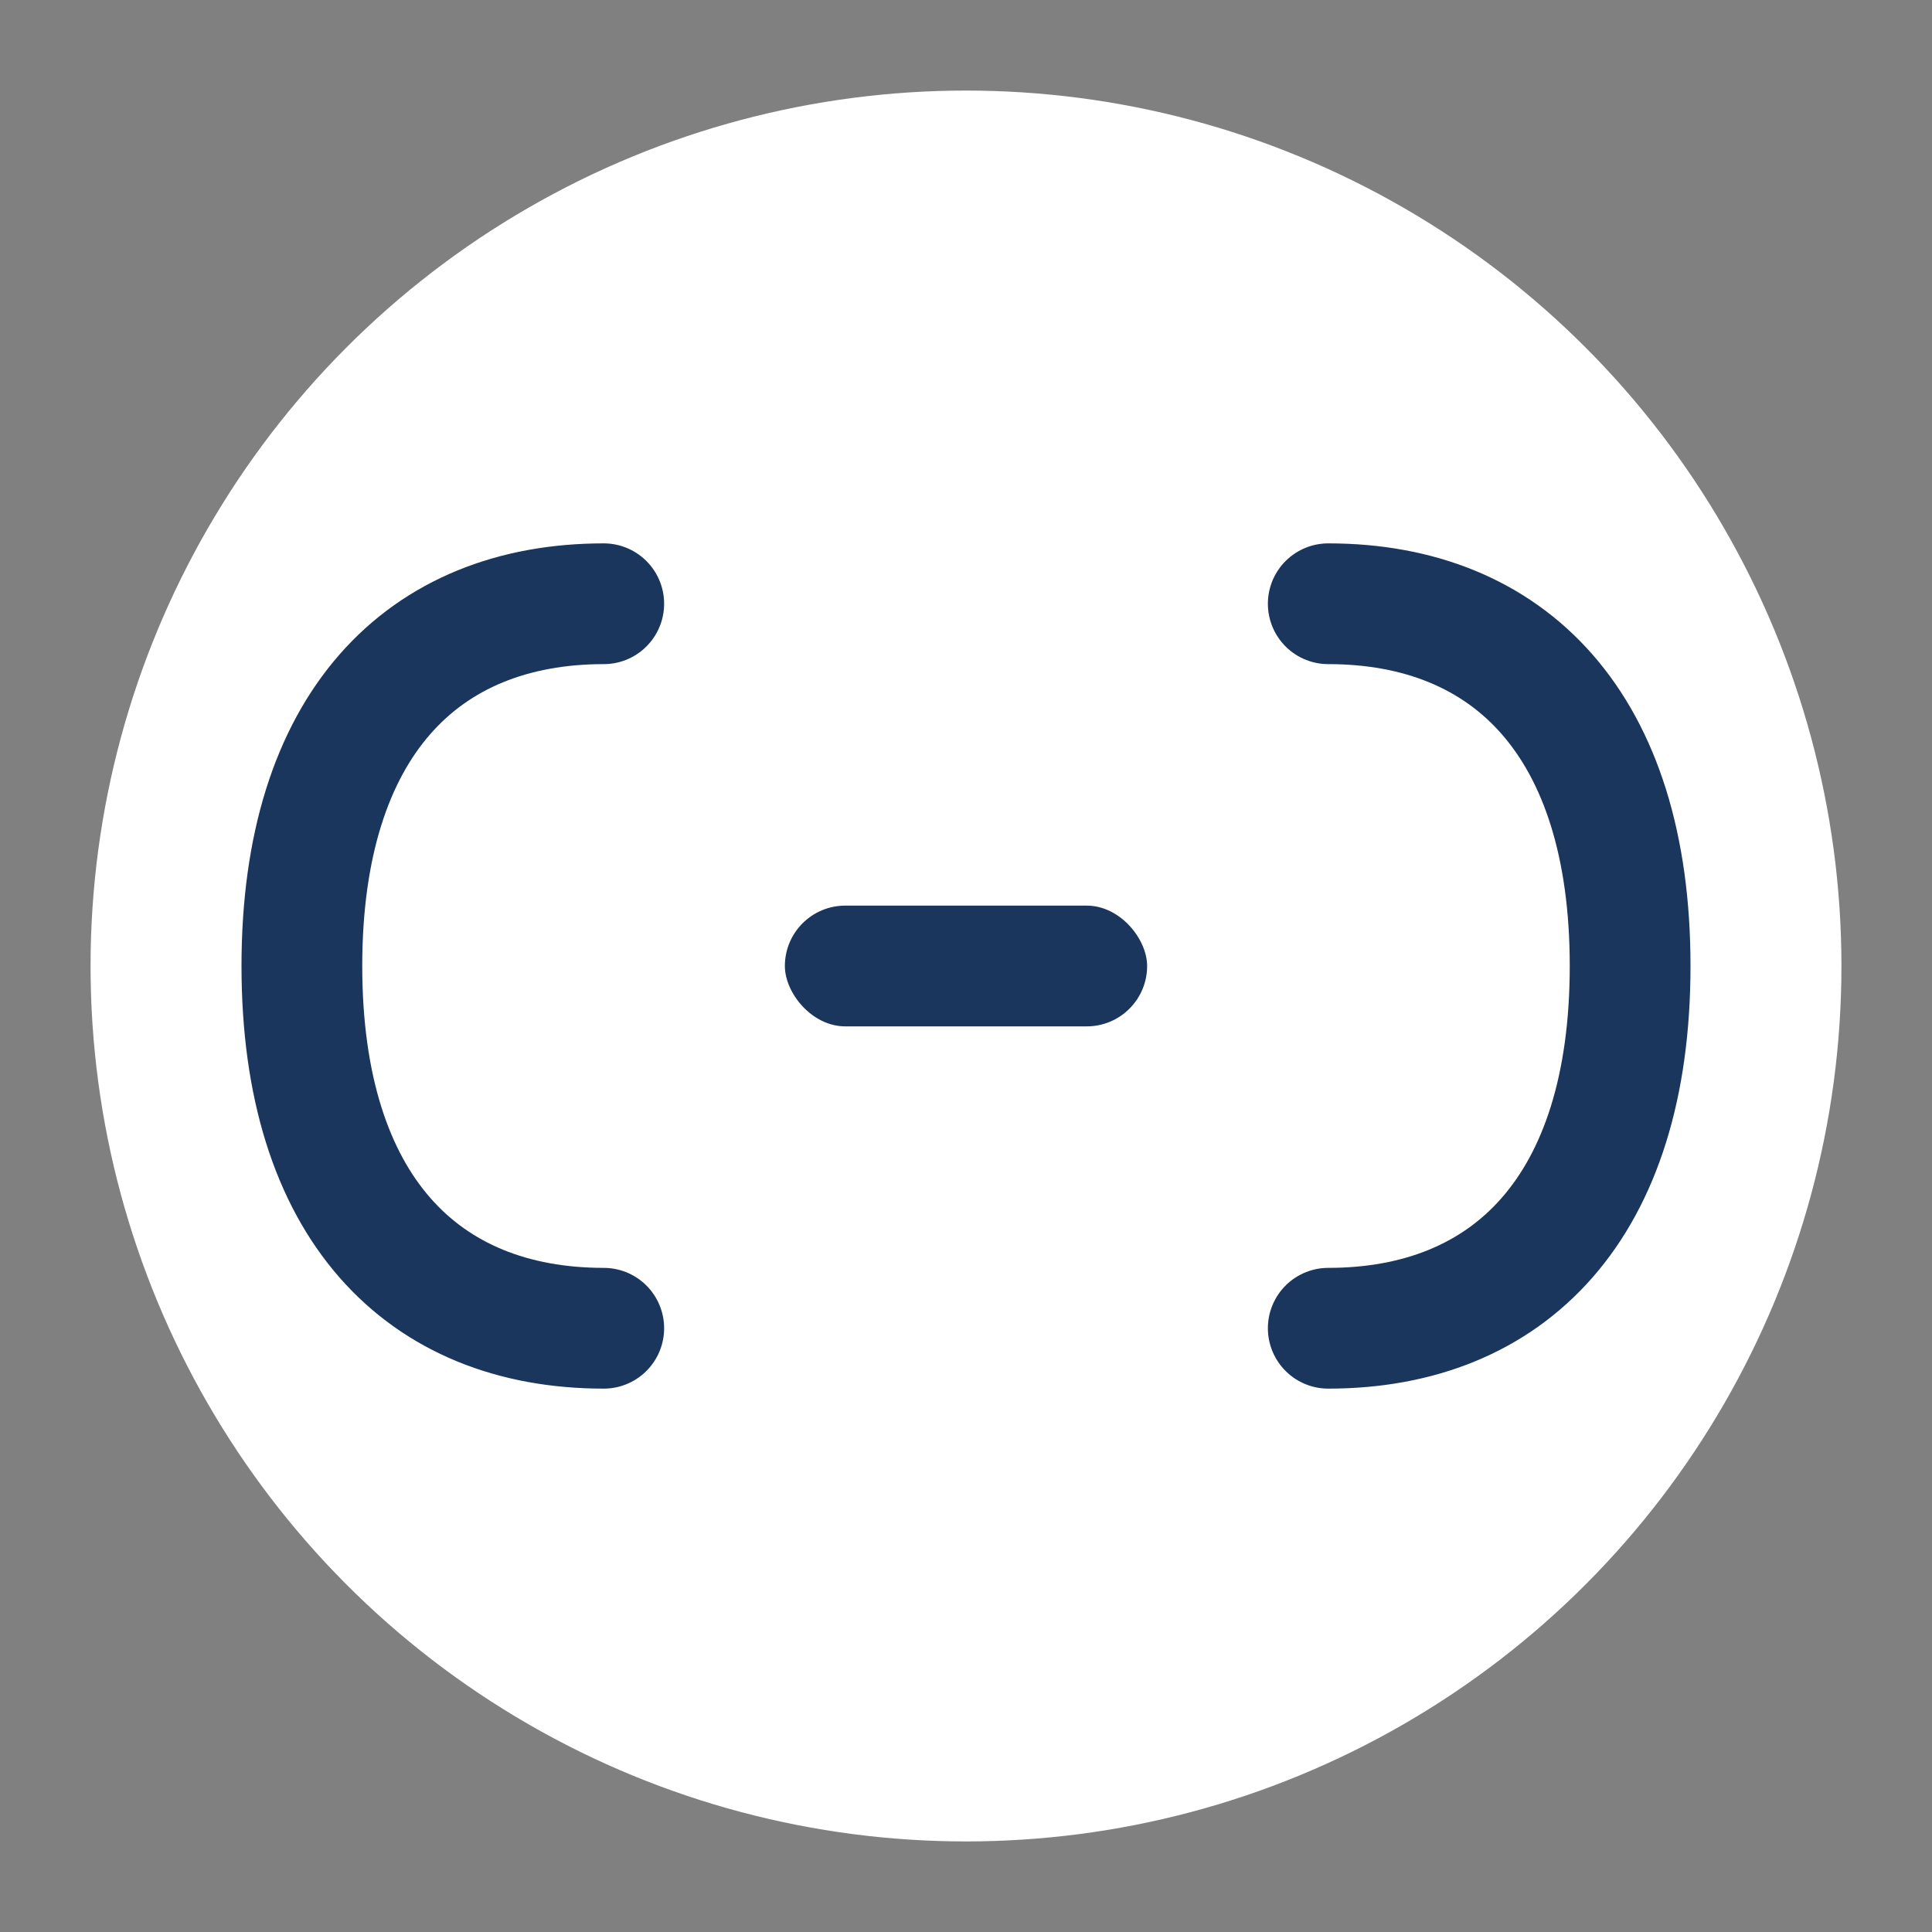
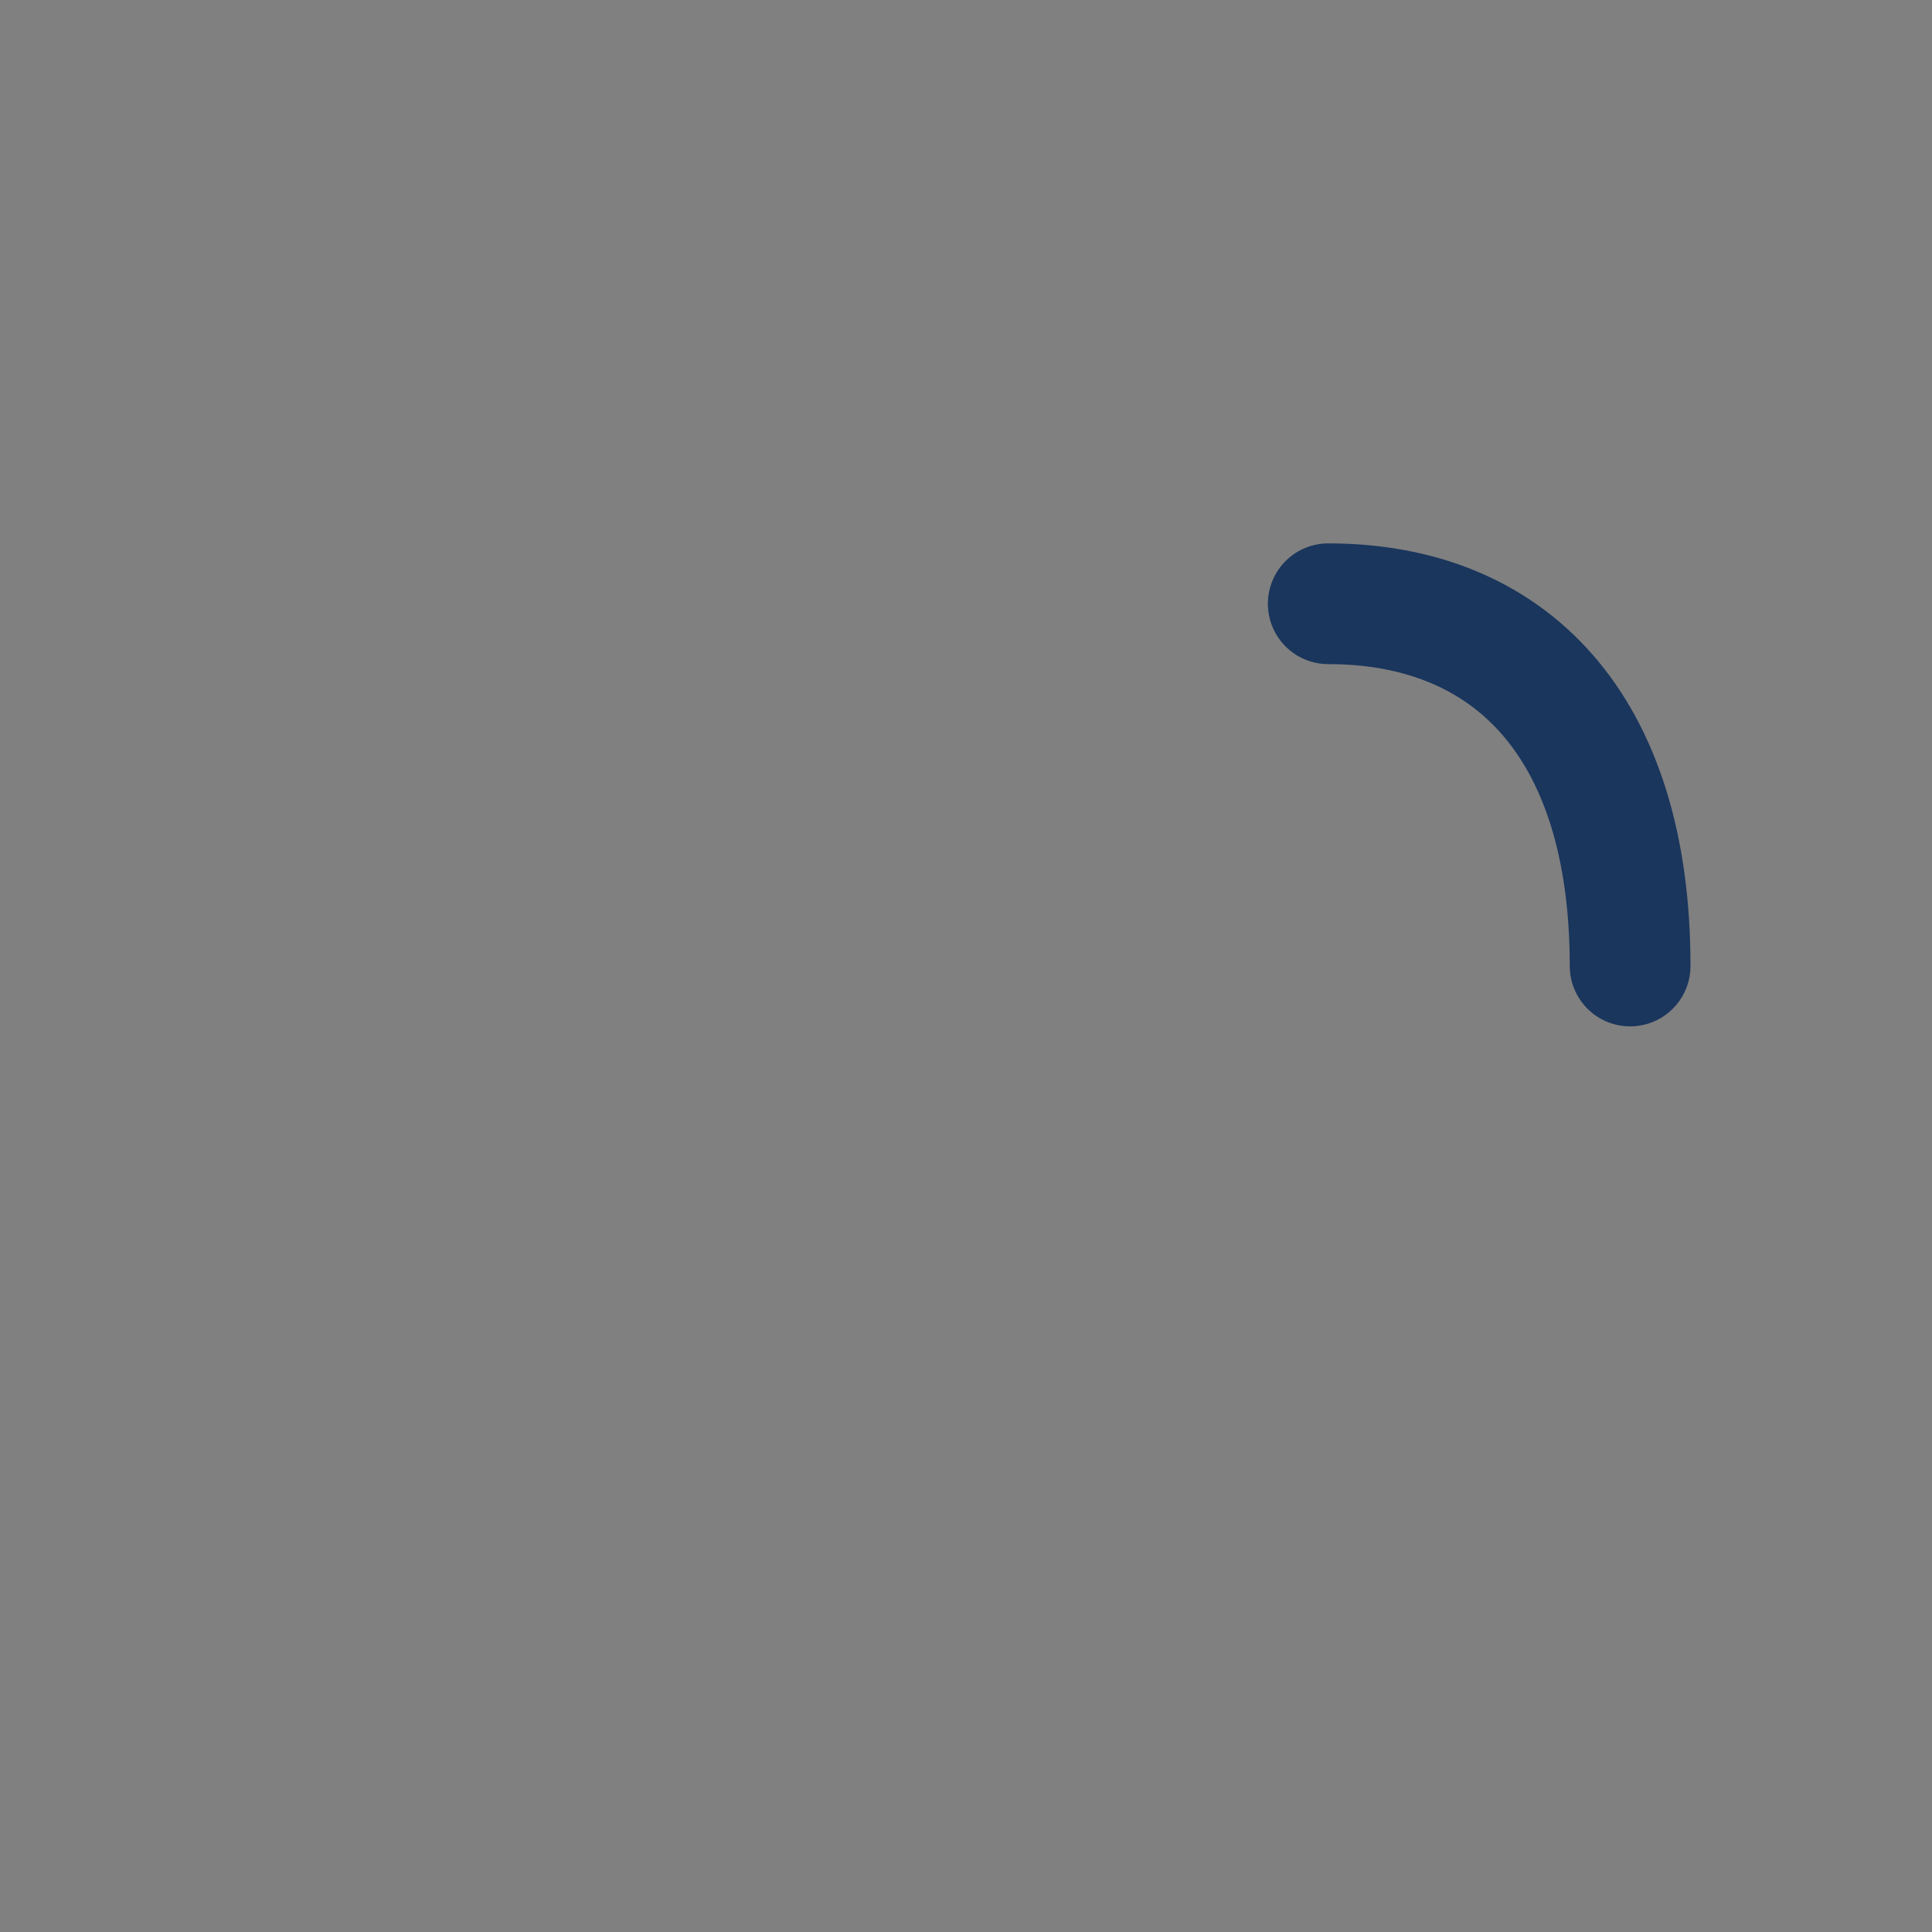
<svg xmlns="http://www.w3.org/2000/svg" width="32" height="32" viewBox="0 0 32 32" fill="none">
  <rect x="0" y="0" width="32" height="32" fill="#808080" stroke="none" />
-   <circle cx="16" cy="16" r="14" fill="white" stroke="white" stroke-width="1" />
-   <path d="M22 10 C25 10, 27 12, 27 16 C27 20, 25 22, 22 22" stroke="#1a365d" stroke-width="2" fill="none" stroke-linecap="round" />
-   <path d="M10 10 C7 10, 5 12, 5 16 C5 20, 7 22, 10 22" stroke="#1a365d" stroke-width="2" fill="none" stroke-linecap="round" />
-   <rect x="13" y="15" width="6" height="2" fill="#1a365d" rx="1" />
+   <path d="M22 10 C25 10, 27 12, 27 16 " stroke="#1a365d" stroke-width="2" fill="none" stroke-linecap="round" />
</svg>